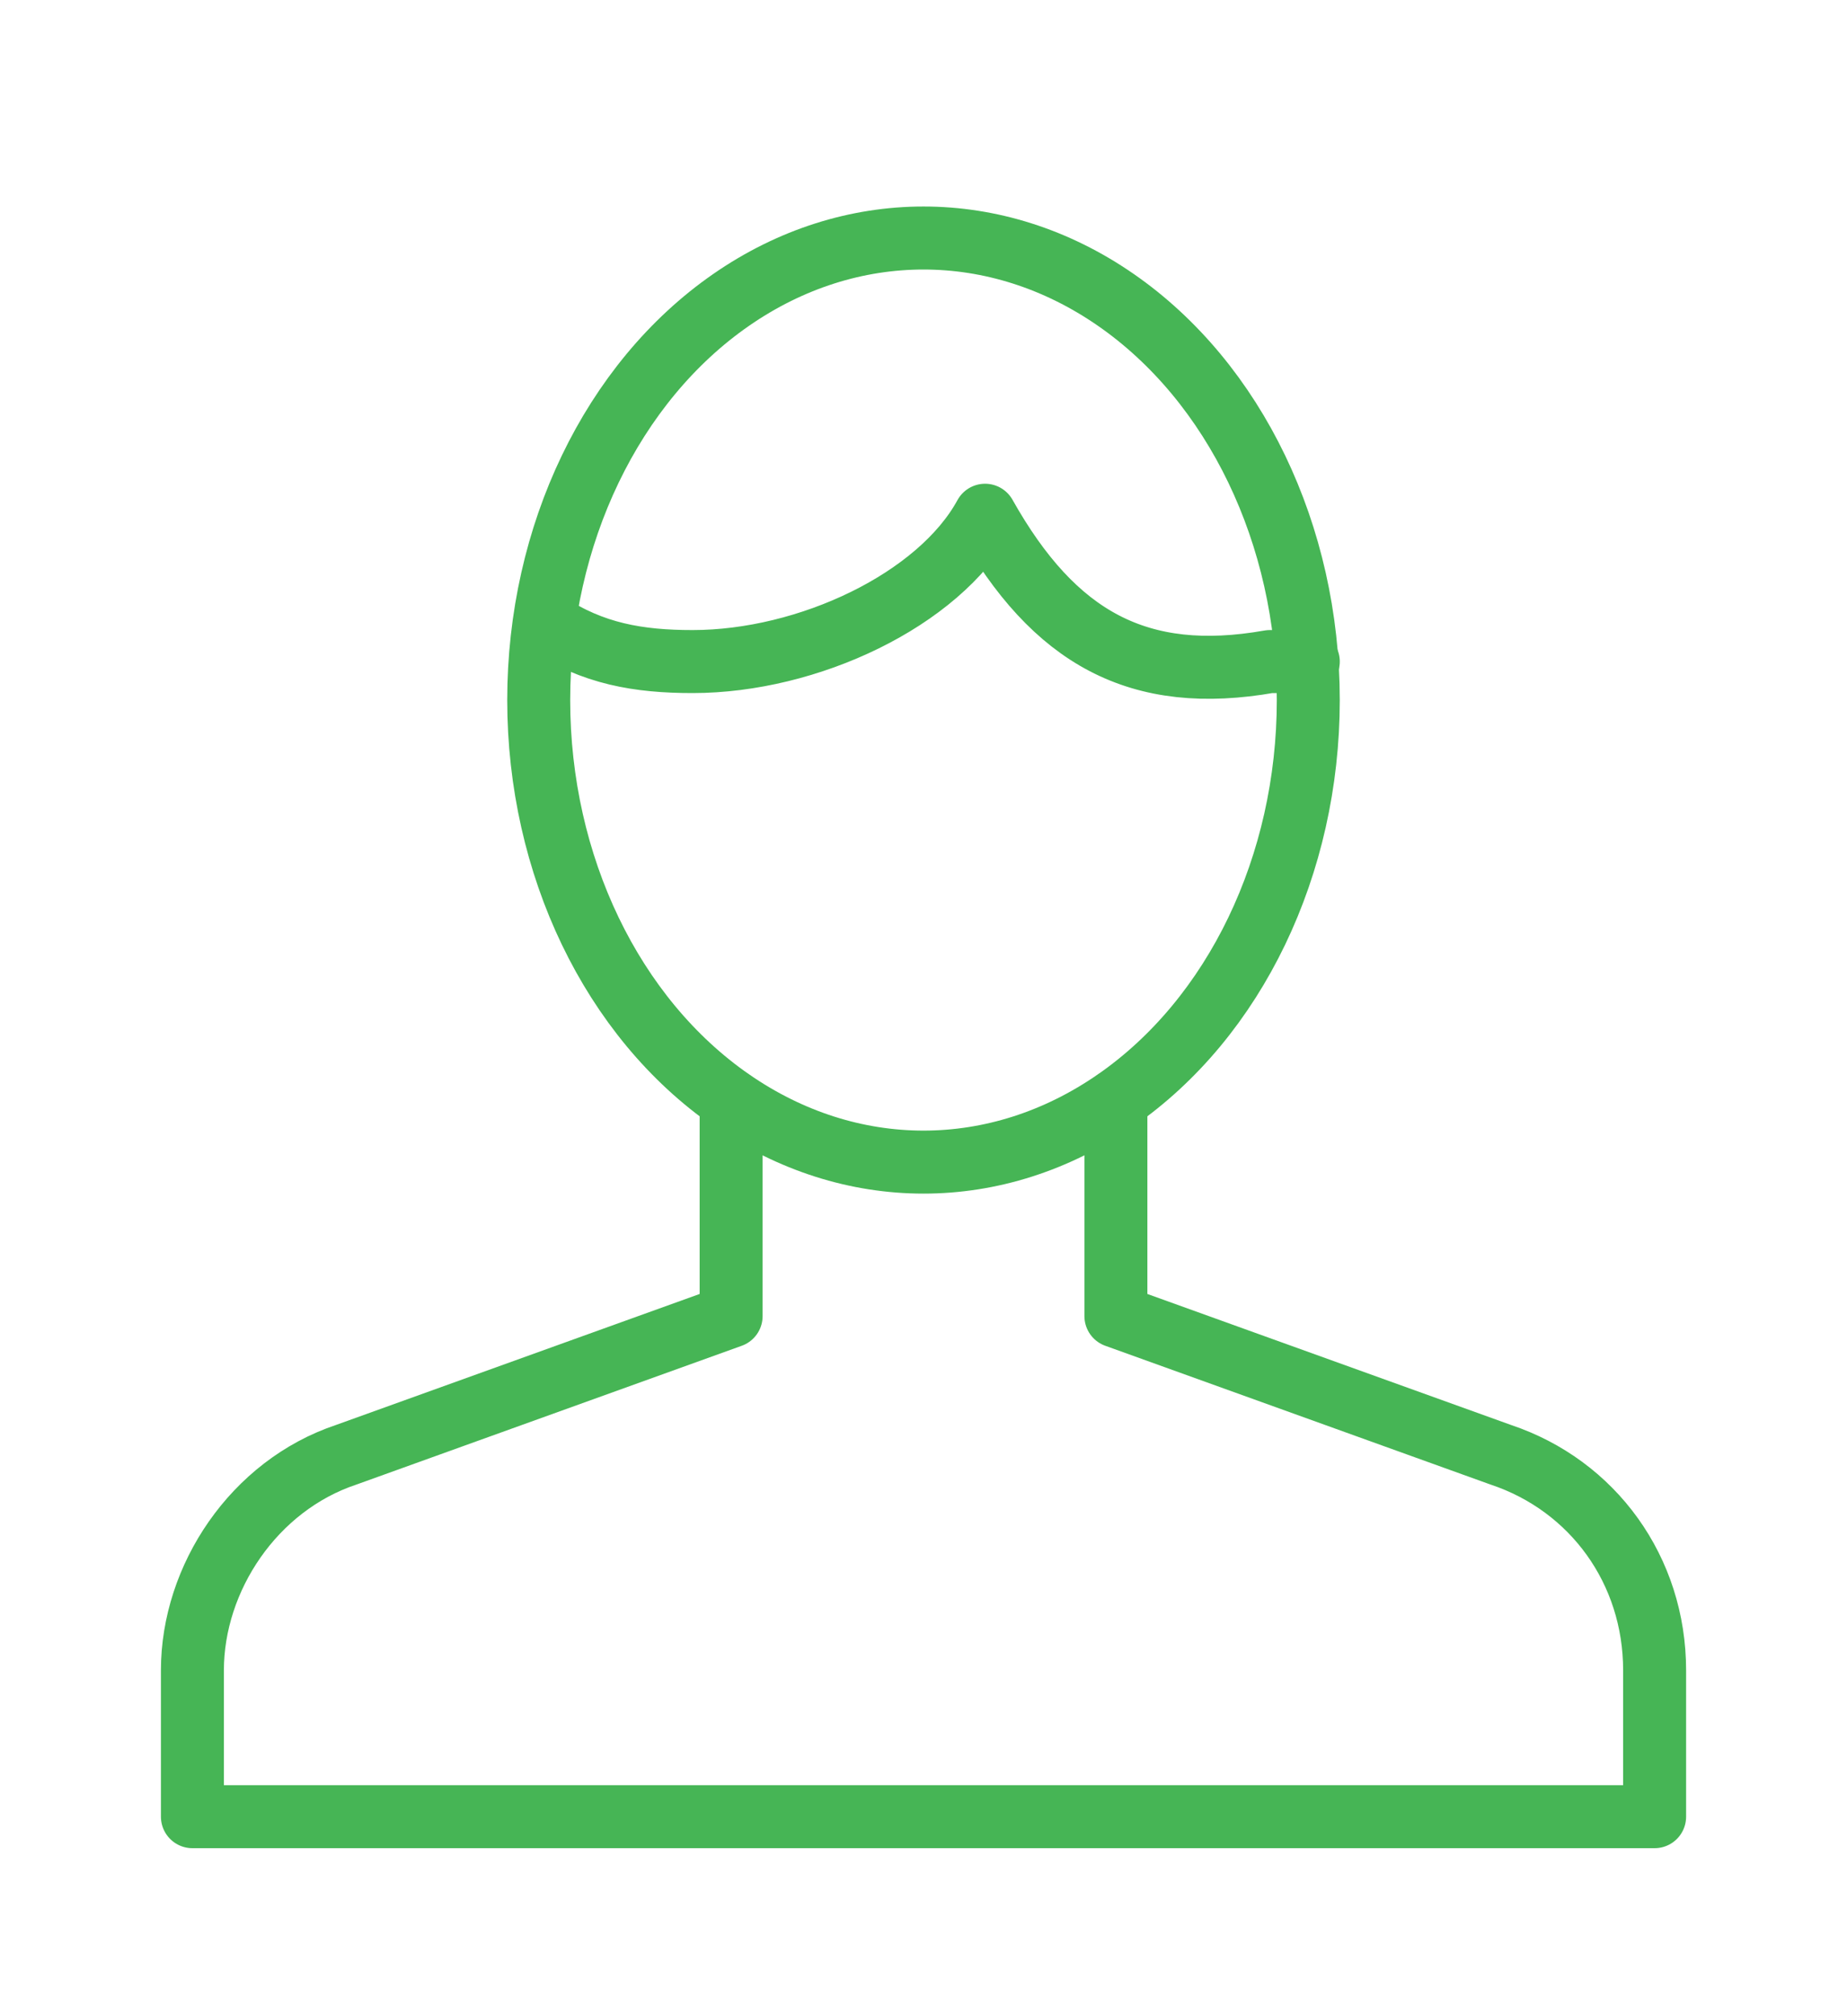
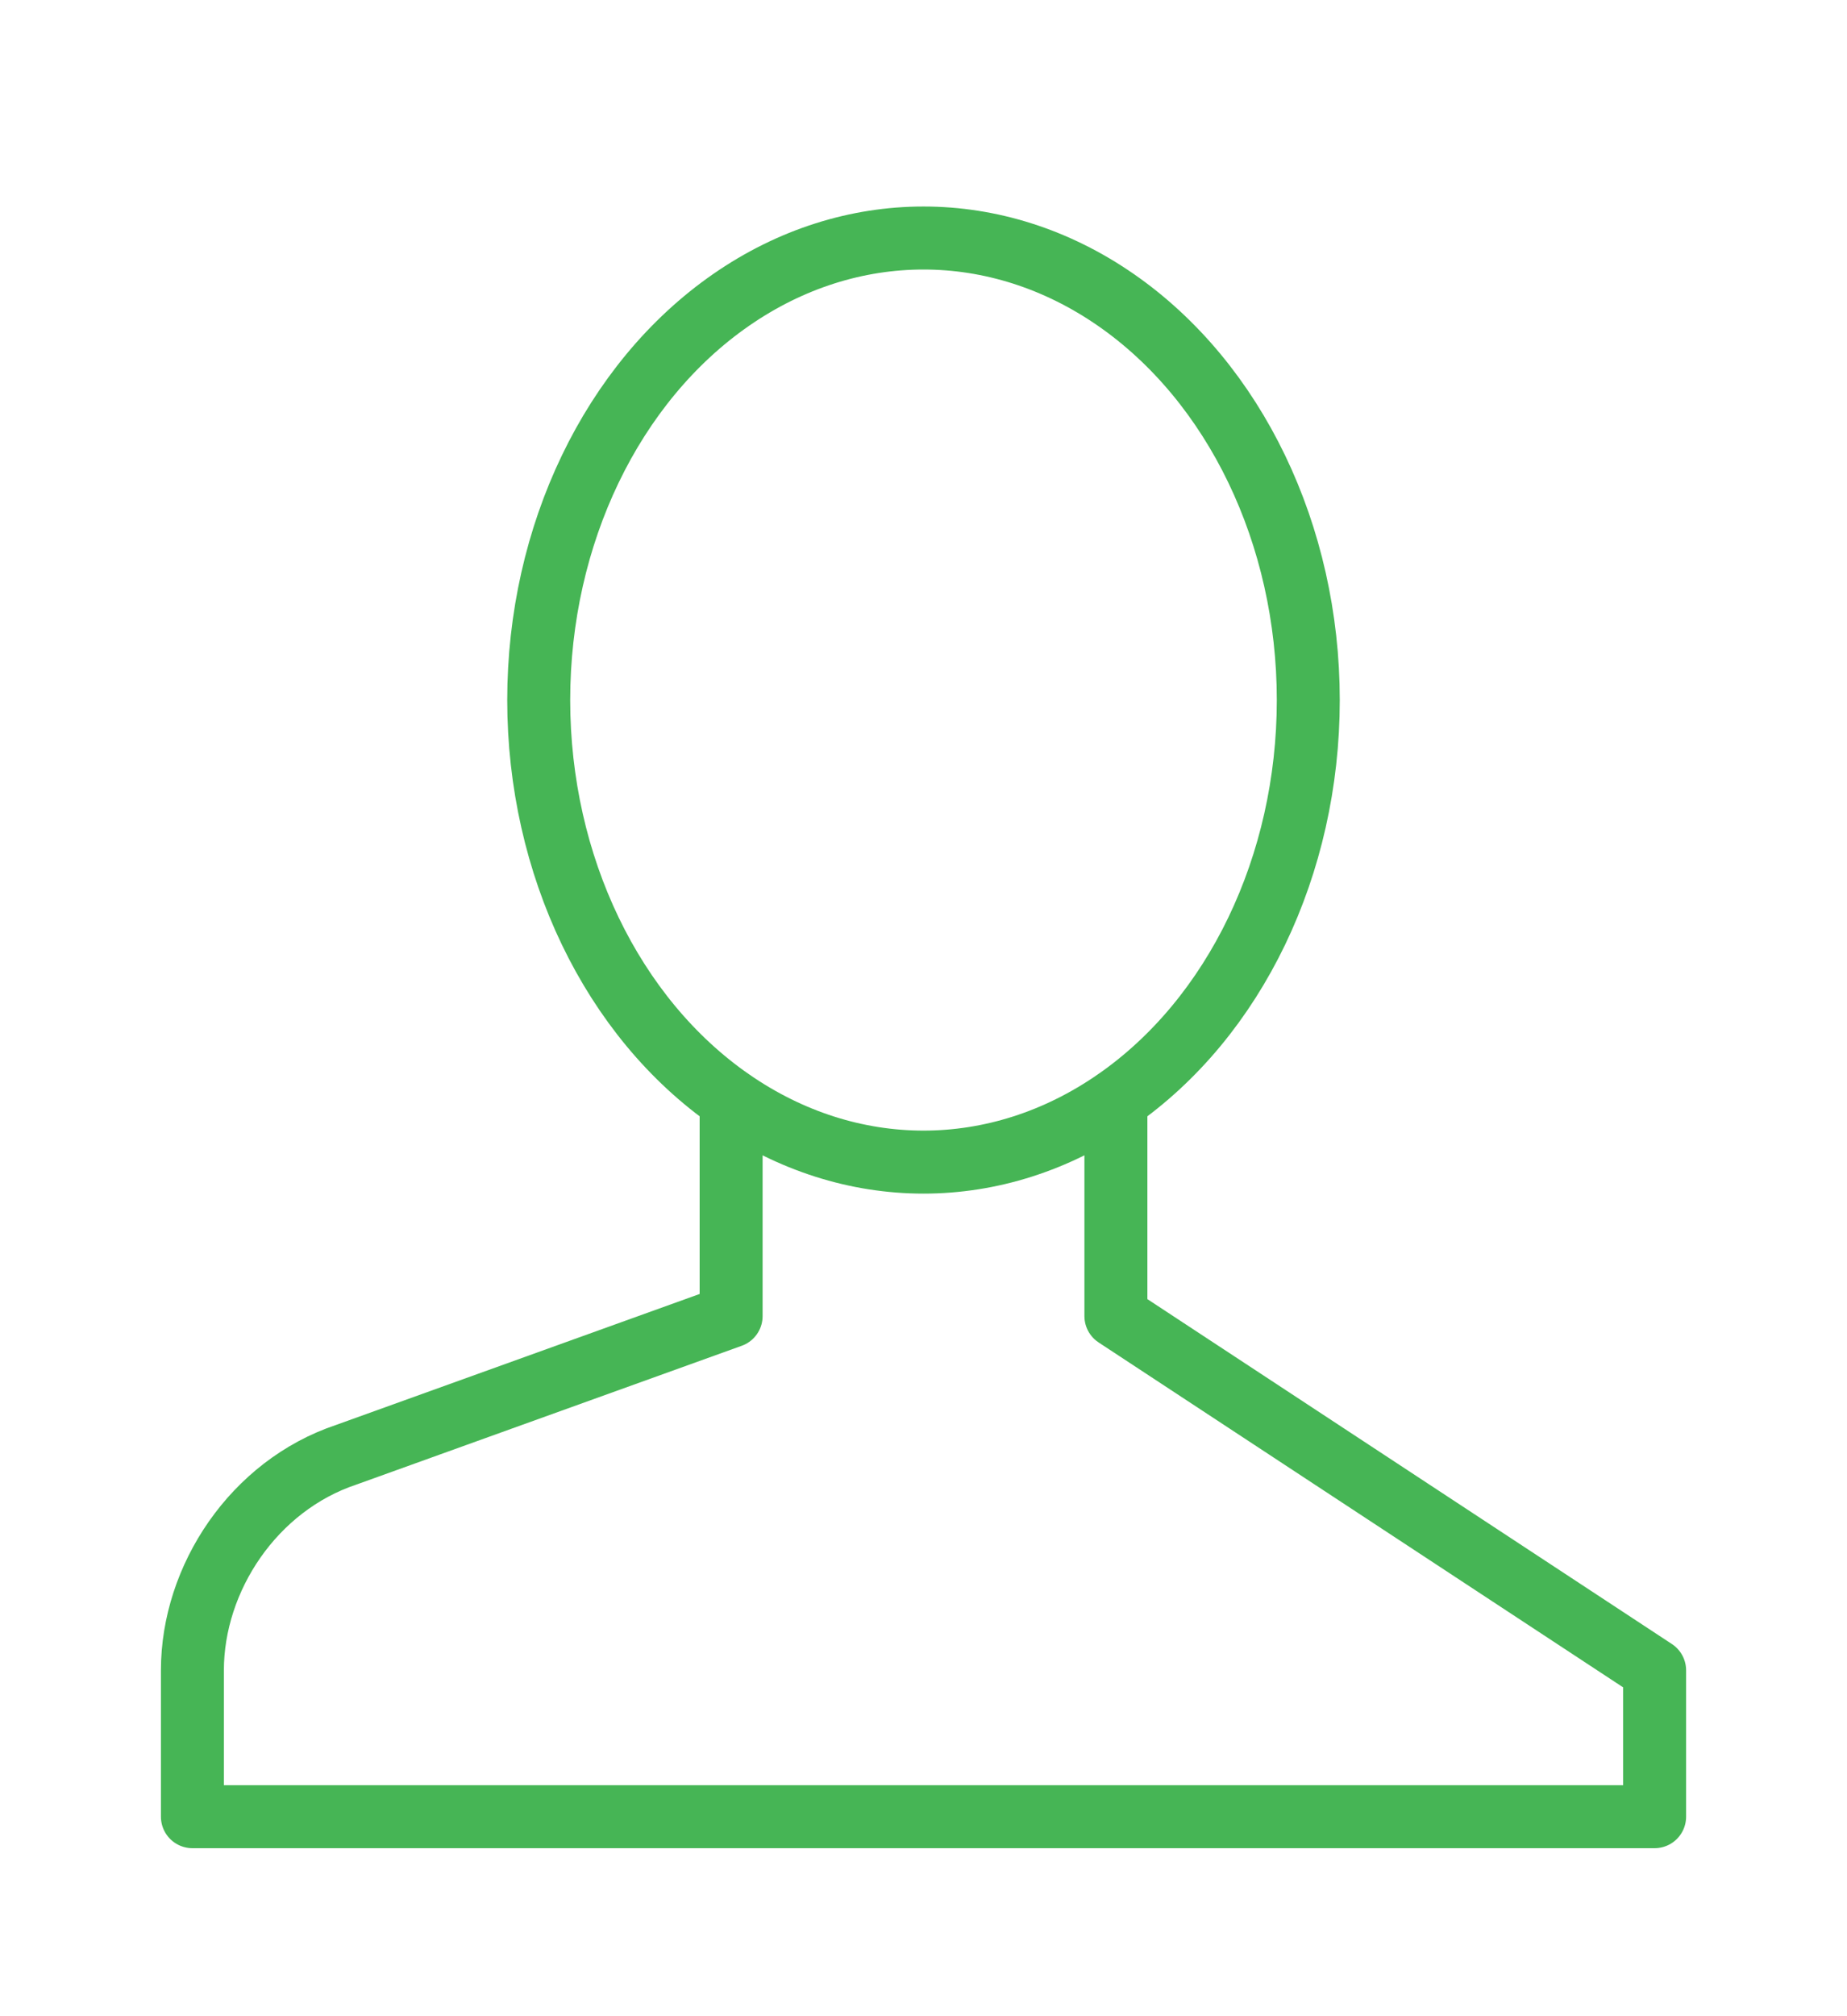
<svg xmlns="http://www.w3.org/2000/svg" width="88px" height="96px" viewBox="0 0 88 96" version="1.1">
  <title>Icons &amp; Symbols / Icon - Large / Nurse-Pharmacist-Person / Nurse-Pharmacist-Person - Omnicell Green</title>
  <desc>Created with Sketch.</desc>
  <g id="Icons-&amp;-Symbols-/-Icon---Large-/-Nurse-Pharmacist-Person-/-Nurse-Pharmacist-Person---Omnicell-Green" stroke="none" stroke-width="1" fill="none" fill-rule="evenodd" stroke-linecap="round" stroke-linejoin="round">
    <g id="Group" transform="translate(9.167, 11.333)" stroke="#46B555" stroke-width="3">
-       <path d="M25.667,41.067 L25.667,51.333 L7.333,57.933 C2.933,59.4 -7.10542736e-14,63.8 -7.10542736e-14,68.2 L-7.10542736e-14,75.167 L69.667,75.167 L69.667,68.2 C69.667,63.433 66.733,59.4 62.333,57.933 L44,51.333 L44,41.067" id="Path" />
+       <path d="M25.667,41.067 L25.667,51.333 L7.333,57.933 C2.933,59.4 -7.10542736e-14,63.8 -7.10542736e-14,68.2 L-7.10542736e-14,75.167 L69.667,75.167 L69.667,68.2 L44,51.333 L44,41.067" id="Path" />
      <ellipse id="Oval" cx="34.833" cy="22" rx="18.333" ry="22" />
-       <path d="M53.167,20.167 C52.433,20.167 52.067,20.167 51.333,20.167 C45.1,21.267 41.067,19.067 37.767,13.2 C35.567,17.233 29.333,20.167 23.833,20.167 C21.267,20.167 19.067,19.8 16.867,18.333" id="Path" />
    </g>
  </g>
</svg>